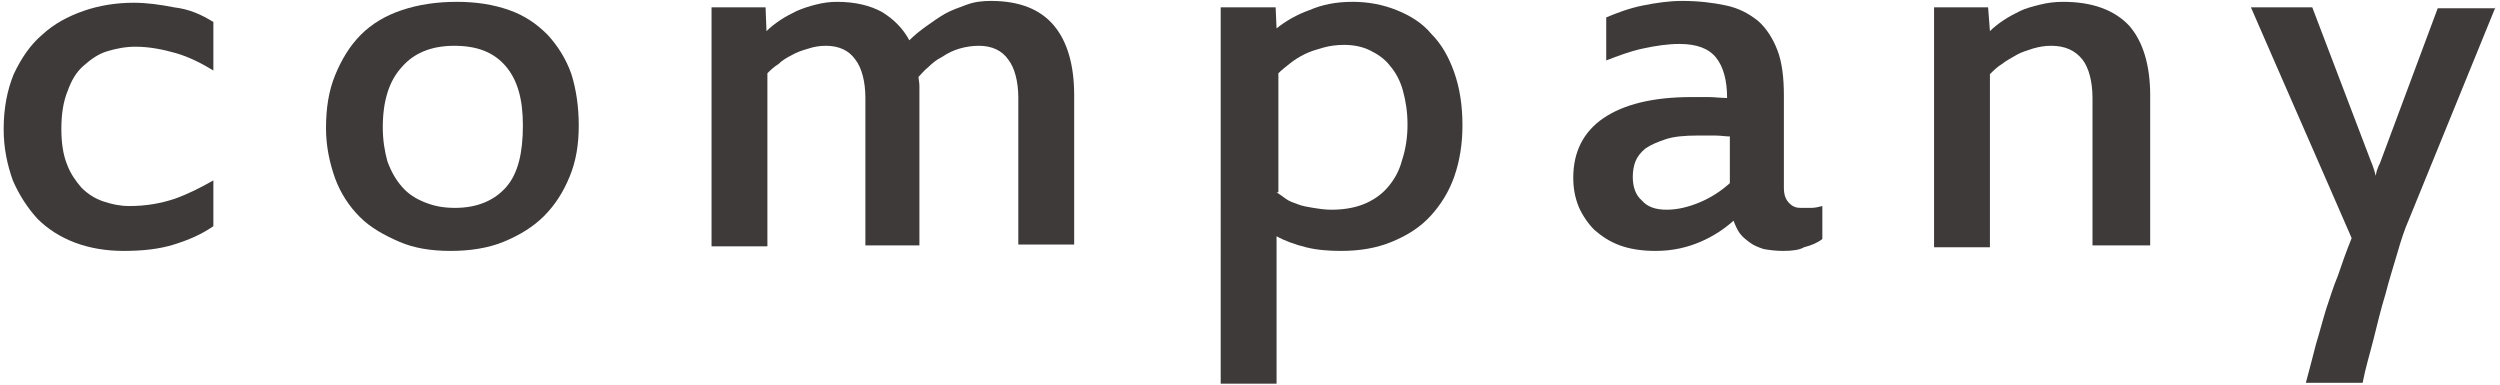
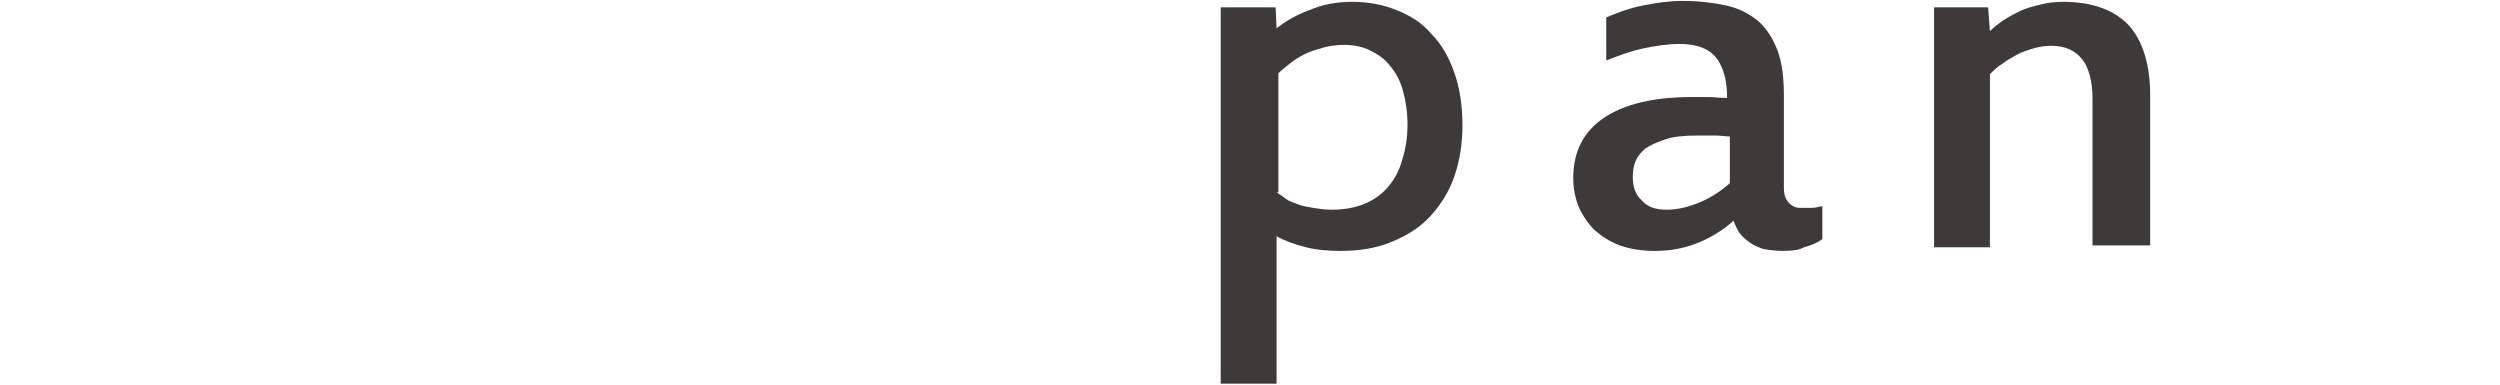
<svg xmlns="http://www.w3.org/2000/svg" version="1.1" id="レイヤー_1" x="0px" y="0px" viewBox="0 0 273 42" style="enable-background:new 0 0 273 42;" xml:space="preserve">
  <style type="text/css">
	.st0{fill:#3E3A39;}
</style>
  <g>
    <g>
-       <path class="st0" d="M6.7,14.1c0,1.5,0.2,2.8,0.6,3.8c0.4,1.1,1,1.9,1.6,2.6c0.7,0.7,1.5,1.2,2.4,1.5c0.9,0.3,1.8,0.5,2.8,0.5    c1.9,0,3.5-0.3,5-0.8c1.4-0.5,2.8-1.2,4.2-2v5c-1.3,0.9-2.7,1.5-4.3,2c-1.6,0.5-3.4,0.7-5.5,0.7c-1.9,0-3.7-0.3-5.3-0.9    c-1.6-0.6-3-1.5-4.1-2.6c-1.1-1.2-2-2.6-2.7-4.2c-0.6-1.7-1-3.5-1-5.6c0-2.3,0.4-4.3,1.1-6c0.8-1.7,1.8-3.2,3.1-4.3    c1.3-1.2,2.8-2,4.5-2.6c1.7-0.6,3.6-0.9,5.5-0.9c1.4,0,2.9,0.2,4.4,0.5C20.7,1,22,1.6,23.3,2.4v5.3c-1.3-0.8-2.7-1.5-4.1-1.9    c-1.4-0.4-2.9-0.7-4.4-0.7c-1.1,0-2.1,0.2-3.1,0.5c-1,0.3-1.8,0.9-2.6,1.6S7.8,8.8,7.4,9.9C6.9,11.1,6.7,12.5,6.7,14.1z" />
-       <path class="st0" d="M63.2,13.7c0,2.1-0.3,3.9-1,5.6c-0.7,1.7-1.6,3.1-2.8,4.3c-1.2,1.2-2.7,2.1-4.4,2.8c-1.7,0.7-3.7,1-5.8,1    c-2.1,0-4-0.3-5.6-1s-3.1-1.5-4.3-2.7c-1.2-1.2-2.1-2.6-2.7-4.2c-0.6-1.7-1-3.5-1-5.5c0-2.2,0.3-4.1,1-5.8    c0.7-1.7,1.6-3.2,2.8-4.4c1.2-1.2,2.7-2.1,4.5-2.7c1.8-0.6,3.8-0.9,6-0.9c2.1,0,4,0.3,5.7,0.9s3,1.5,4.2,2.7    c1.1,1.2,2,2.6,2.6,4.3C62.9,9.7,63.2,11.6,63.2,13.7z M57.1,13.7c0-2.9-0.6-5-1.9-6.5S52.1,5,49.6,5c-2.5,0-4.4,0.8-5.7,2.3    c-1.4,1.5-2.1,3.7-2.1,6.6c0,1.4,0.2,2.6,0.5,3.7c0.4,1.1,0.9,2,1.6,2.8c0.7,0.8,1.5,1.3,2.5,1.7c1,0.4,2,0.6,3.3,0.6    c2.4,0,4.3-0.8,5.6-2.3S57.1,16.6,57.1,13.7z" />
-       <path class="st0" d="M100.6,26.8h-6.1V10.7c0-1.8-0.4-3.3-1.1-4.2c-0.7-1-1.8-1.5-3.2-1.5c-0.7,0-1.3,0.1-1.9,0.3    C87.6,5.5,87,5.7,86.5,6c-0.6,0.3-1.1,0.6-1.5,1c-0.5,0.3-0.9,0.7-1.2,1v18.9h-6.1V0.8h5.9l0.1,2.6c0.4-0.4,0.9-0.8,1.5-1.2    c0.6-0.4,1.2-0.7,1.8-1c0.7-0.3,1.3-0.5,2.1-0.7s1.5-0.3,2.3-0.3c2,0,3.6,0.4,4.9,1.1c1.3,0.8,2.3,1.8,3,3.1    c0.5-0.5,1.1-1,1.8-1.5c0.7-0.5,1.4-1,2.1-1.4s1.6-0.7,2.4-1c0.8-0.3,1.7-0.4,2.6-0.4c3.1,0,5.4,0.9,6.9,2.7s2.2,4.4,2.2,7.6v16.3    h-6.1V10.7c0-1.8-0.4-3.3-1.1-4.2c-0.7-1-1.8-1.5-3.2-1.5c-0.7,0-1.4,0.1-2.1,0.3s-1.3,0.5-1.9,0.9c-0.6,0.3-1.1,0.7-1.5,1.1    c-0.5,0.4-0.8,0.8-1.1,1.1c0,0.2,0.1,0.6,0.1,1c0,0.4,0,0.8,0,1.1V26.8z" />
      <path class="st0" d="M133.3,0.8h6l0.1,2.3c1-0.8,2.2-1.5,3.6-2c1.4-0.6,2.9-0.9,4.7-0.9c1.7,0,3.3,0.3,4.8,0.9    c1.5,0.6,2.8,1.4,3.8,2.6c1.1,1.1,1.9,2.5,2.5,4.2c0.6,1.7,0.9,3.6,0.9,5.8c0,2-0.3,3.9-0.9,5.6c-0.6,1.7-1.5,3.1-2.6,4.3    c-1.1,1.2-2.5,2.1-4.2,2.8s-3.5,1-5.6,1c-1.3,0-2.6-0.1-3.8-0.4c-1.2-0.3-2.3-0.7-3.2-1.2v16.1h-6.1V0.8z M139.4,21    c0.3,0.2,0.6,0.4,1,0.7s0.8,0.4,1.3,0.6c0.5,0.2,1.1,0.3,1.7,0.4c0.6,0.1,1.3,0.2,2,0.2c1.3,0,2.5-0.2,3.5-0.6s1.9-1,2.6-1.8    c0.7-0.8,1.3-1.8,1.6-3c0.4-1.2,0.6-2.5,0.6-3.9c0-1.4-0.2-2.6-0.5-3.7c-0.3-1.1-0.8-2-1.4-2.7c-0.6-0.8-1.4-1.3-2.2-1.7    s-1.8-0.6-2.8-0.6c-0.8,0-1.6,0.1-2.3,0.3c-0.7,0.2-1.4,0.4-2,0.7s-1.1,0.6-1.6,1c-0.5,0.4-0.9,0.7-1.3,1.1V21z" />
      <path class="st0" d="M194.7,27.4c-0.8,0-1.5-0.1-2.1-0.2c-0.6-0.2-1.1-0.4-1.5-0.7c-0.4-0.3-0.8-0.6-1.1-1s-0.5-0.9-0.7-1.4    c-1,0.9-2.2,1.7-3.6,2.3c-1.4,0.6-3,1-4.9,1c-1.5,0-2.8-0.2-3.9-0.6s-2-1-2.8-1.7c-0.7-0.7-1.3-1.6-1.7-2.5c-0.4-1-0.6-2-0.6-3.2    c0-2.8,1.1-5,3.3-6.5c2.2-1.5,5.4-2.3,9.6-2.3c0.6,0,1.3,0,1.9,0c0.6,0,1.3,0.1,2,0.1c0-1.9-0.4-3.4-1.2-4.4c-0.8-1-2.1-1.5-4-1.5    c-1.3,0-2.6,0.2-4,0.5c-1.4,0.3-2.7,0.8-4,1.3V1.9c1.2-0.5,2.5-1,4-1.3s2.9-0.5,4.3-0.5c1.8,0,3.4,0.2,4.8,0.5    c1.4,0.3,2.5,0.9,3.5,1.7c0.9,0.8,1.6,1.9,2.1,3.2s0.7,3,0.7,4.9v10.1c0,0.8,0.2,1.3,0.6,1.7c0.4,0.4,0.8,0.5,1.2,0.5    c0.4,0,0.8,0,1.2,0c0.4,0,0.8-0.1,1.2-0.2v3.6c-0.5,0.4-1.2,0.7-2,0.9C196.5,27.3,195.7,27.4,194.7,27.4z M188.9,14.9    c-0.5,0-1-0.1-1.6-0.1c-0.6,0-1.2,0-1.9,0c-1.4,0-2.6,0.1-3.5,0.4c-0.9,0.3-1.6,0.6-2.2,1c-0.5,0.4-0.9,0.9-1.1,1.4    c-0.2,0.5-0.3,1.1-0.3,1.7c0,1.1,0.3,2,1,2.6c0.6,0.7,1.5,1,2.7,1c1.2,0,2.4-0.3,3.6-0.8c1.2-0.5,2.3-1.2,3.3-2.1V14.9z" />
      <path class="st0" d="M234.6,26.8h-6.1V10.7c0-1.8-0.4-3.3-1.1-4.2c-0.8-1-1.9-1.5-3.4-1.5c-0.7,0-1.3,0.1-2,0.3    c-0.6,0.2-1.3,0.4-1.8,0.7s-1.1,0.6-1.6,1c-0.5,0.3-0.9,0.7-1.3,1.1v18.9h-6.1V0.8h5.9l0.2,2.6c0.4-0.4,0.9-0.8,1.5-1.2    c0.6-0.4,1.2-0.7,1.8-1s1.4-0.5,2.2-0.7c0.8-0.2,1.6-0.3,2.5-0.3c3.2,0,5.6,0.9,7.2,2.6c1.5,1.7,2.3,4.3,2.3,7.6V26.8z" />
-       <path class="st0" d="M272.5,0.8L263,24.1c-0.4,0.9-0.8,2.1-1.2,3.5c-0.4,1.4-0.9,2.9-1.3,4.5c-0.5,1.6-0.9,3.3-1.3,4.9    c-0.4,1.6-0.9,3.2-1.2,4.8h-6.2c0.4-1.5,0.8-3,1.1-4.2c0.4-1.3,0.7-2.5,1.1-3.8c0.4-1.2,0.8-2.5,1.3-3.7c0.4-1.2,0.9-2.6,1.5-4.1    c-1.8-4.1-3.6-8.3-5.5-12.6c-1.9-4.3-3.7-8.5-5.5-12.6h6.7l6.4,16.8c0.1,0.2,0.2,0.5,0.3,0.8c0.1,0.3,0.2,0.6,0.2,0.8    c0.1-0.2,0.1-0.5,0.2-0.7c0.1-0.3,0.2-0.5,0.3-0.7l6.3-16.9H272.5z" />
    </g>
  </g>
</svg>